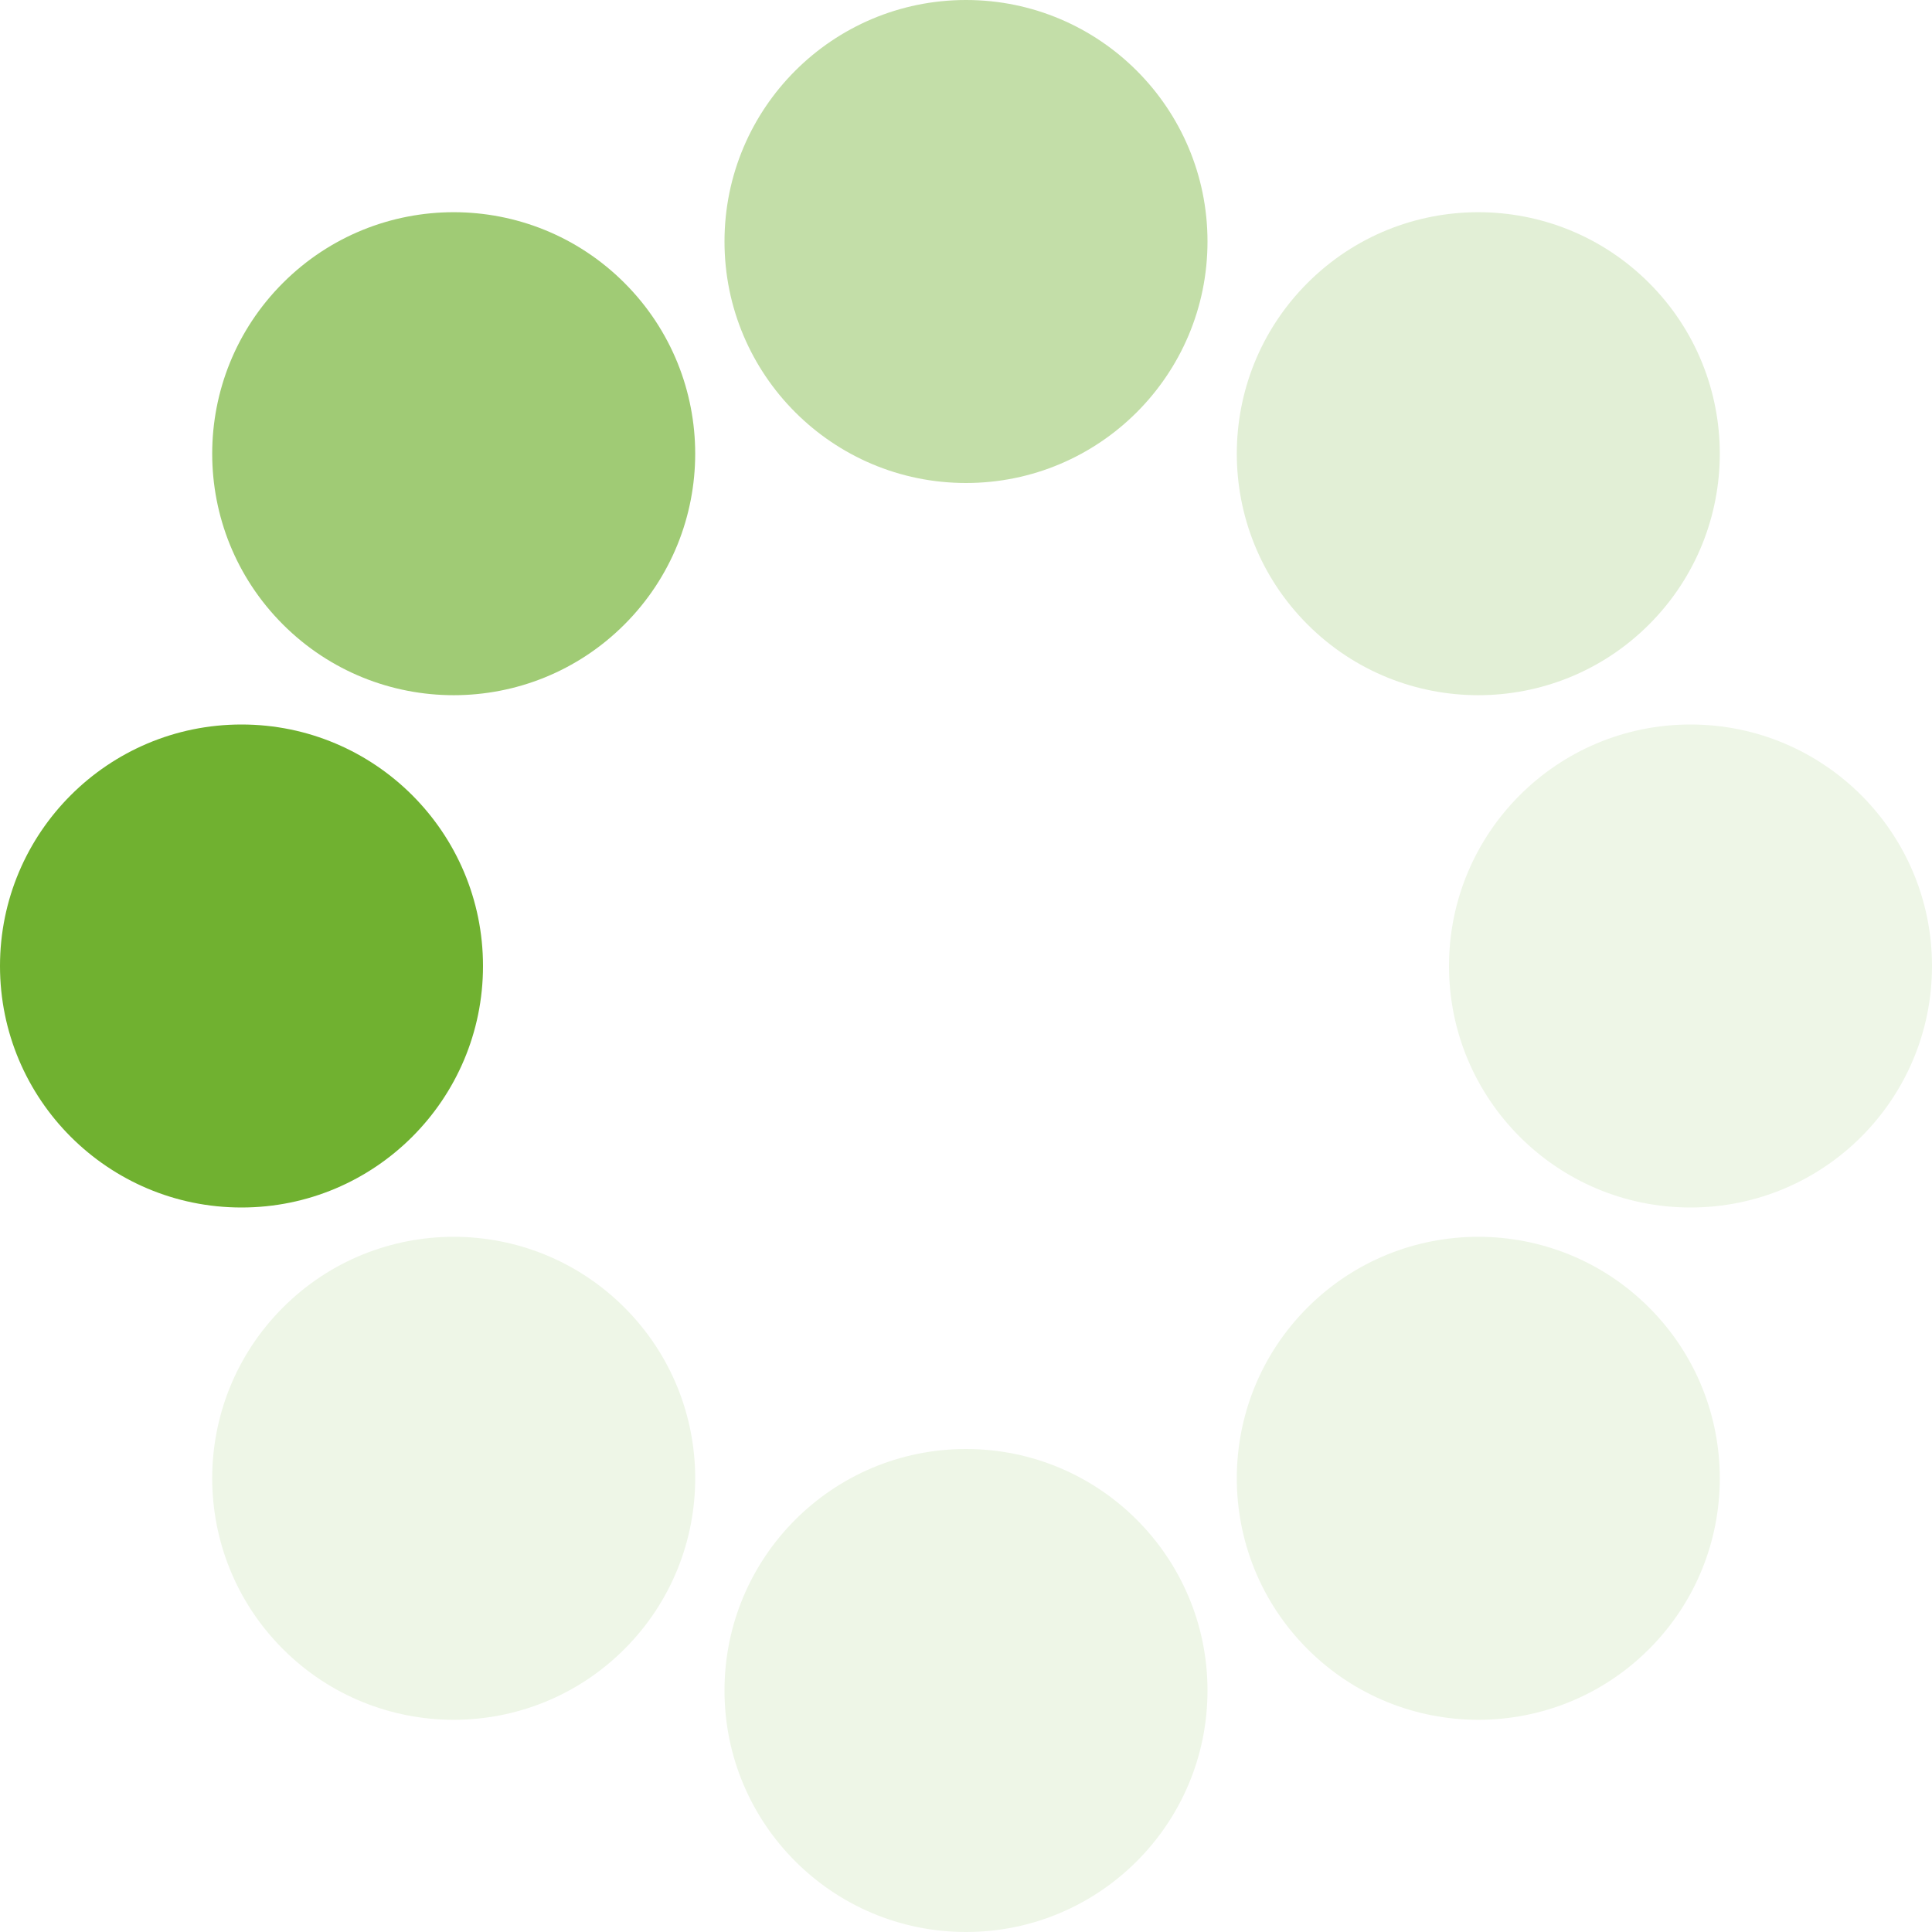
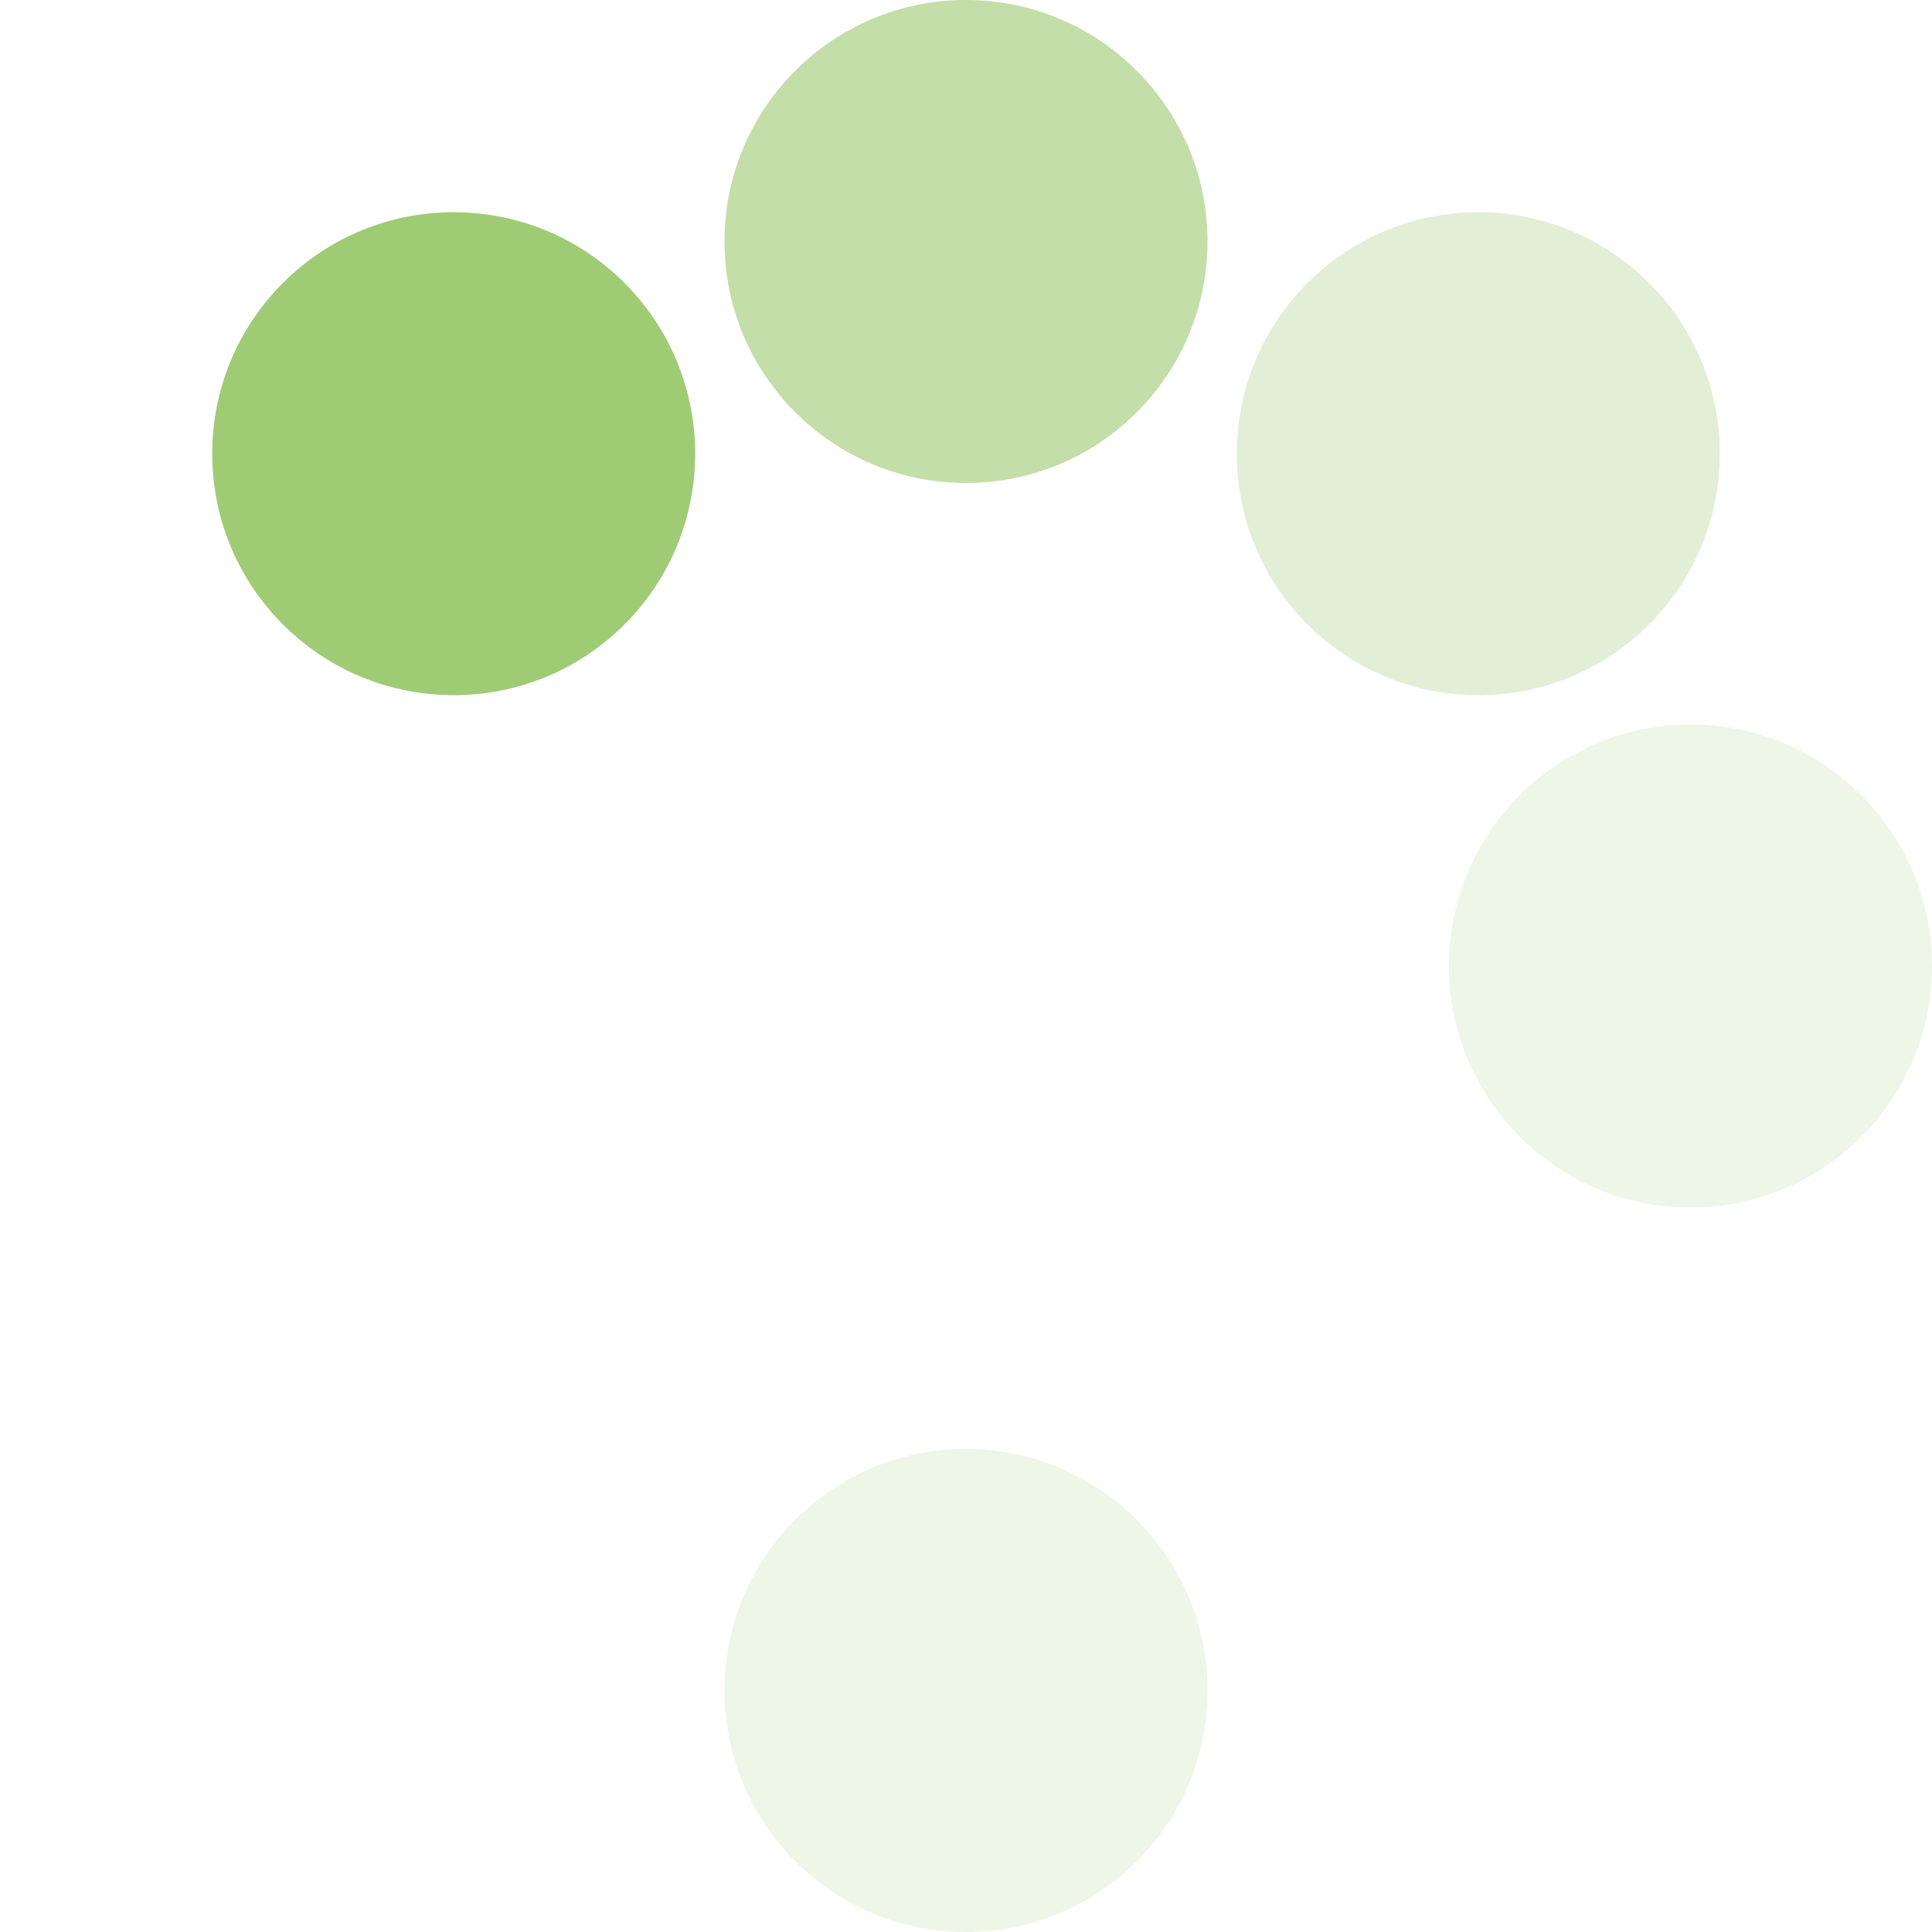
<svg xmlns="http://www.w3.org/2000/svg" version="1.0" width="64px" height="64px" viewBox="0 0 128 128" xml:space="preserve">
-   <rect x="0" y="0" width="100%" height="100%" fill="#ffffff" />
  <g>
-     <circle cx="16" cy="64" r="16" fill="#70b130" />
    <circle cx="16" cy="64" r="16" fill="#a0cb75" transform="rotate(45,64,64)" />
    <circle cx="16" cy="64" r="16" fill="#c3dea8" transform="rotate(90,64,64)" />
    <circle cx="16" cy="64" r="16" fill="#e2efd6" transform="rotate(135,64,64)" />
    <circle cx="16" cy="64" r="16" fill="#eef6e7" transform="rotate(180,64,64)" />
-     <circle cx="16" cy="64" r="16" fill="#eef6e7" transform="rotate(225,64,64)" />
    <circle cx="16" cy="64" r="16" fill="#eef6e7" transform="rotate(270,64,64)" />
-     <circle cx="16" cy="64" r="16" fill="#eef6e7" transform="rotate(315,64,64)" />
    <animateTransform attributeName="transform" type="rotate" values="0 64 64;315 64 64;270 64 64;225 64 64;180 64 64;135 64 64;90 64 64;45 64 64" calcMode="discrete" dur="960ms" repeatCount="indefinite" />
  </g>
</svg>